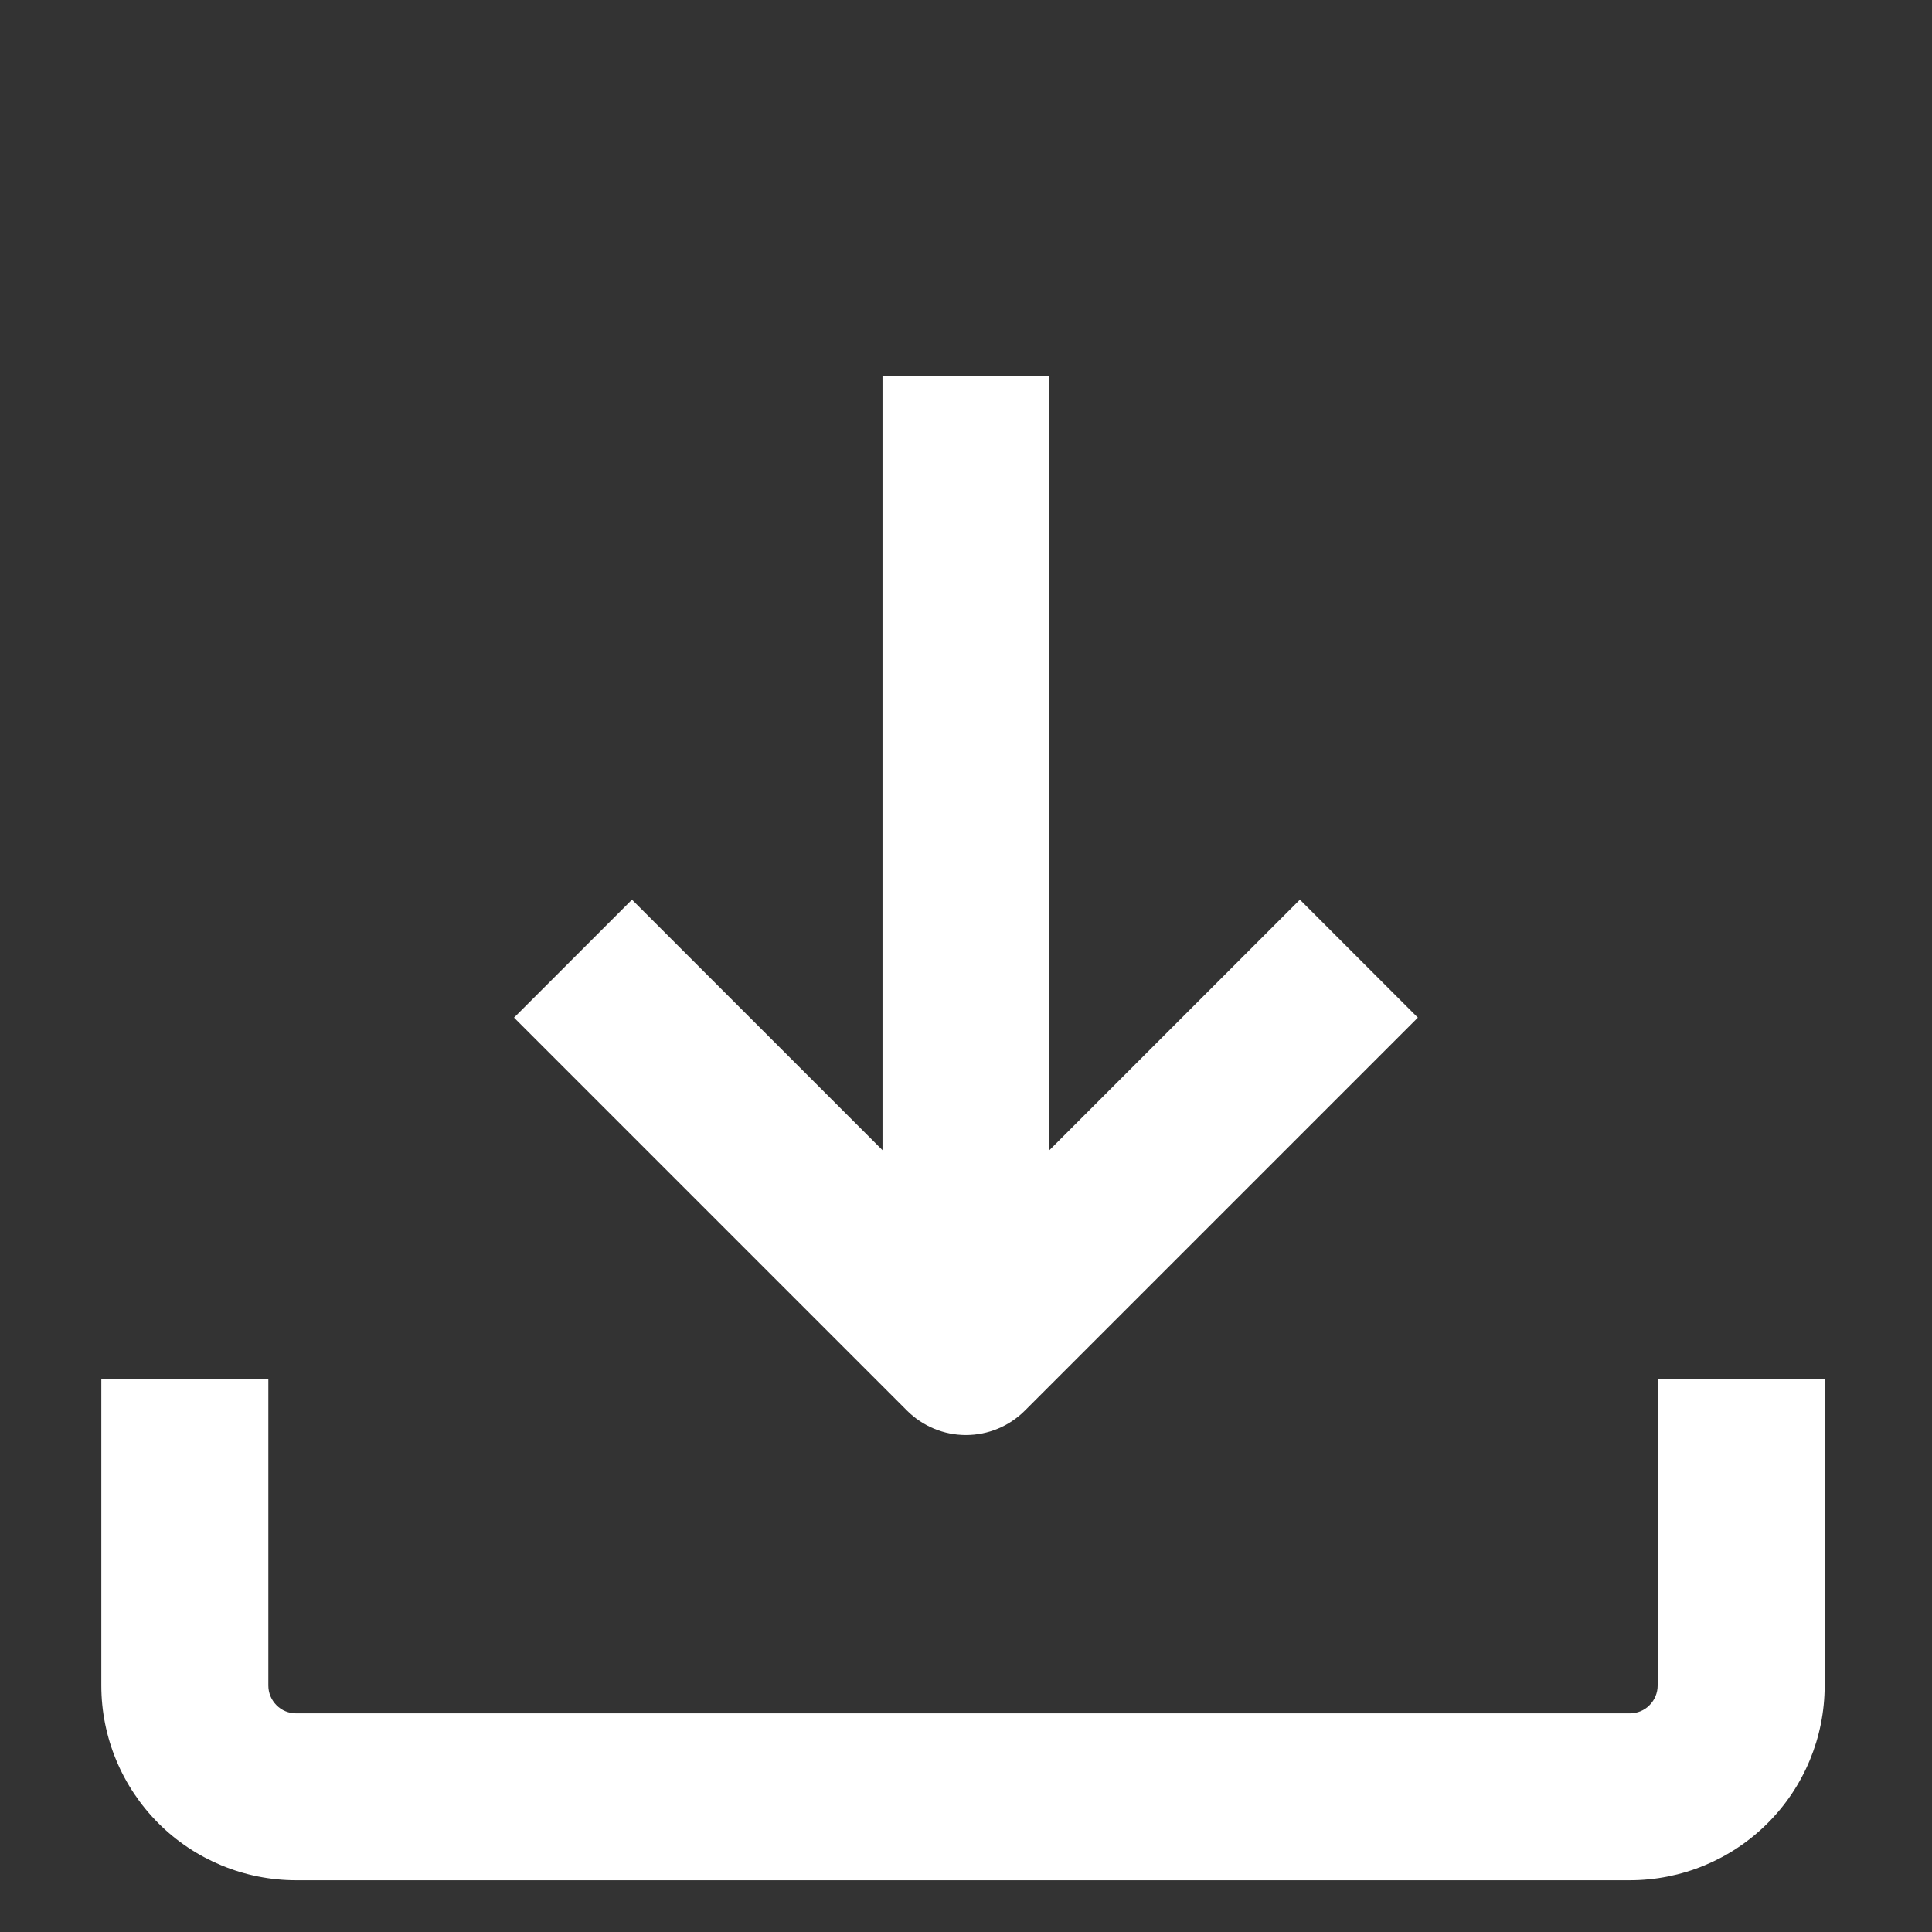
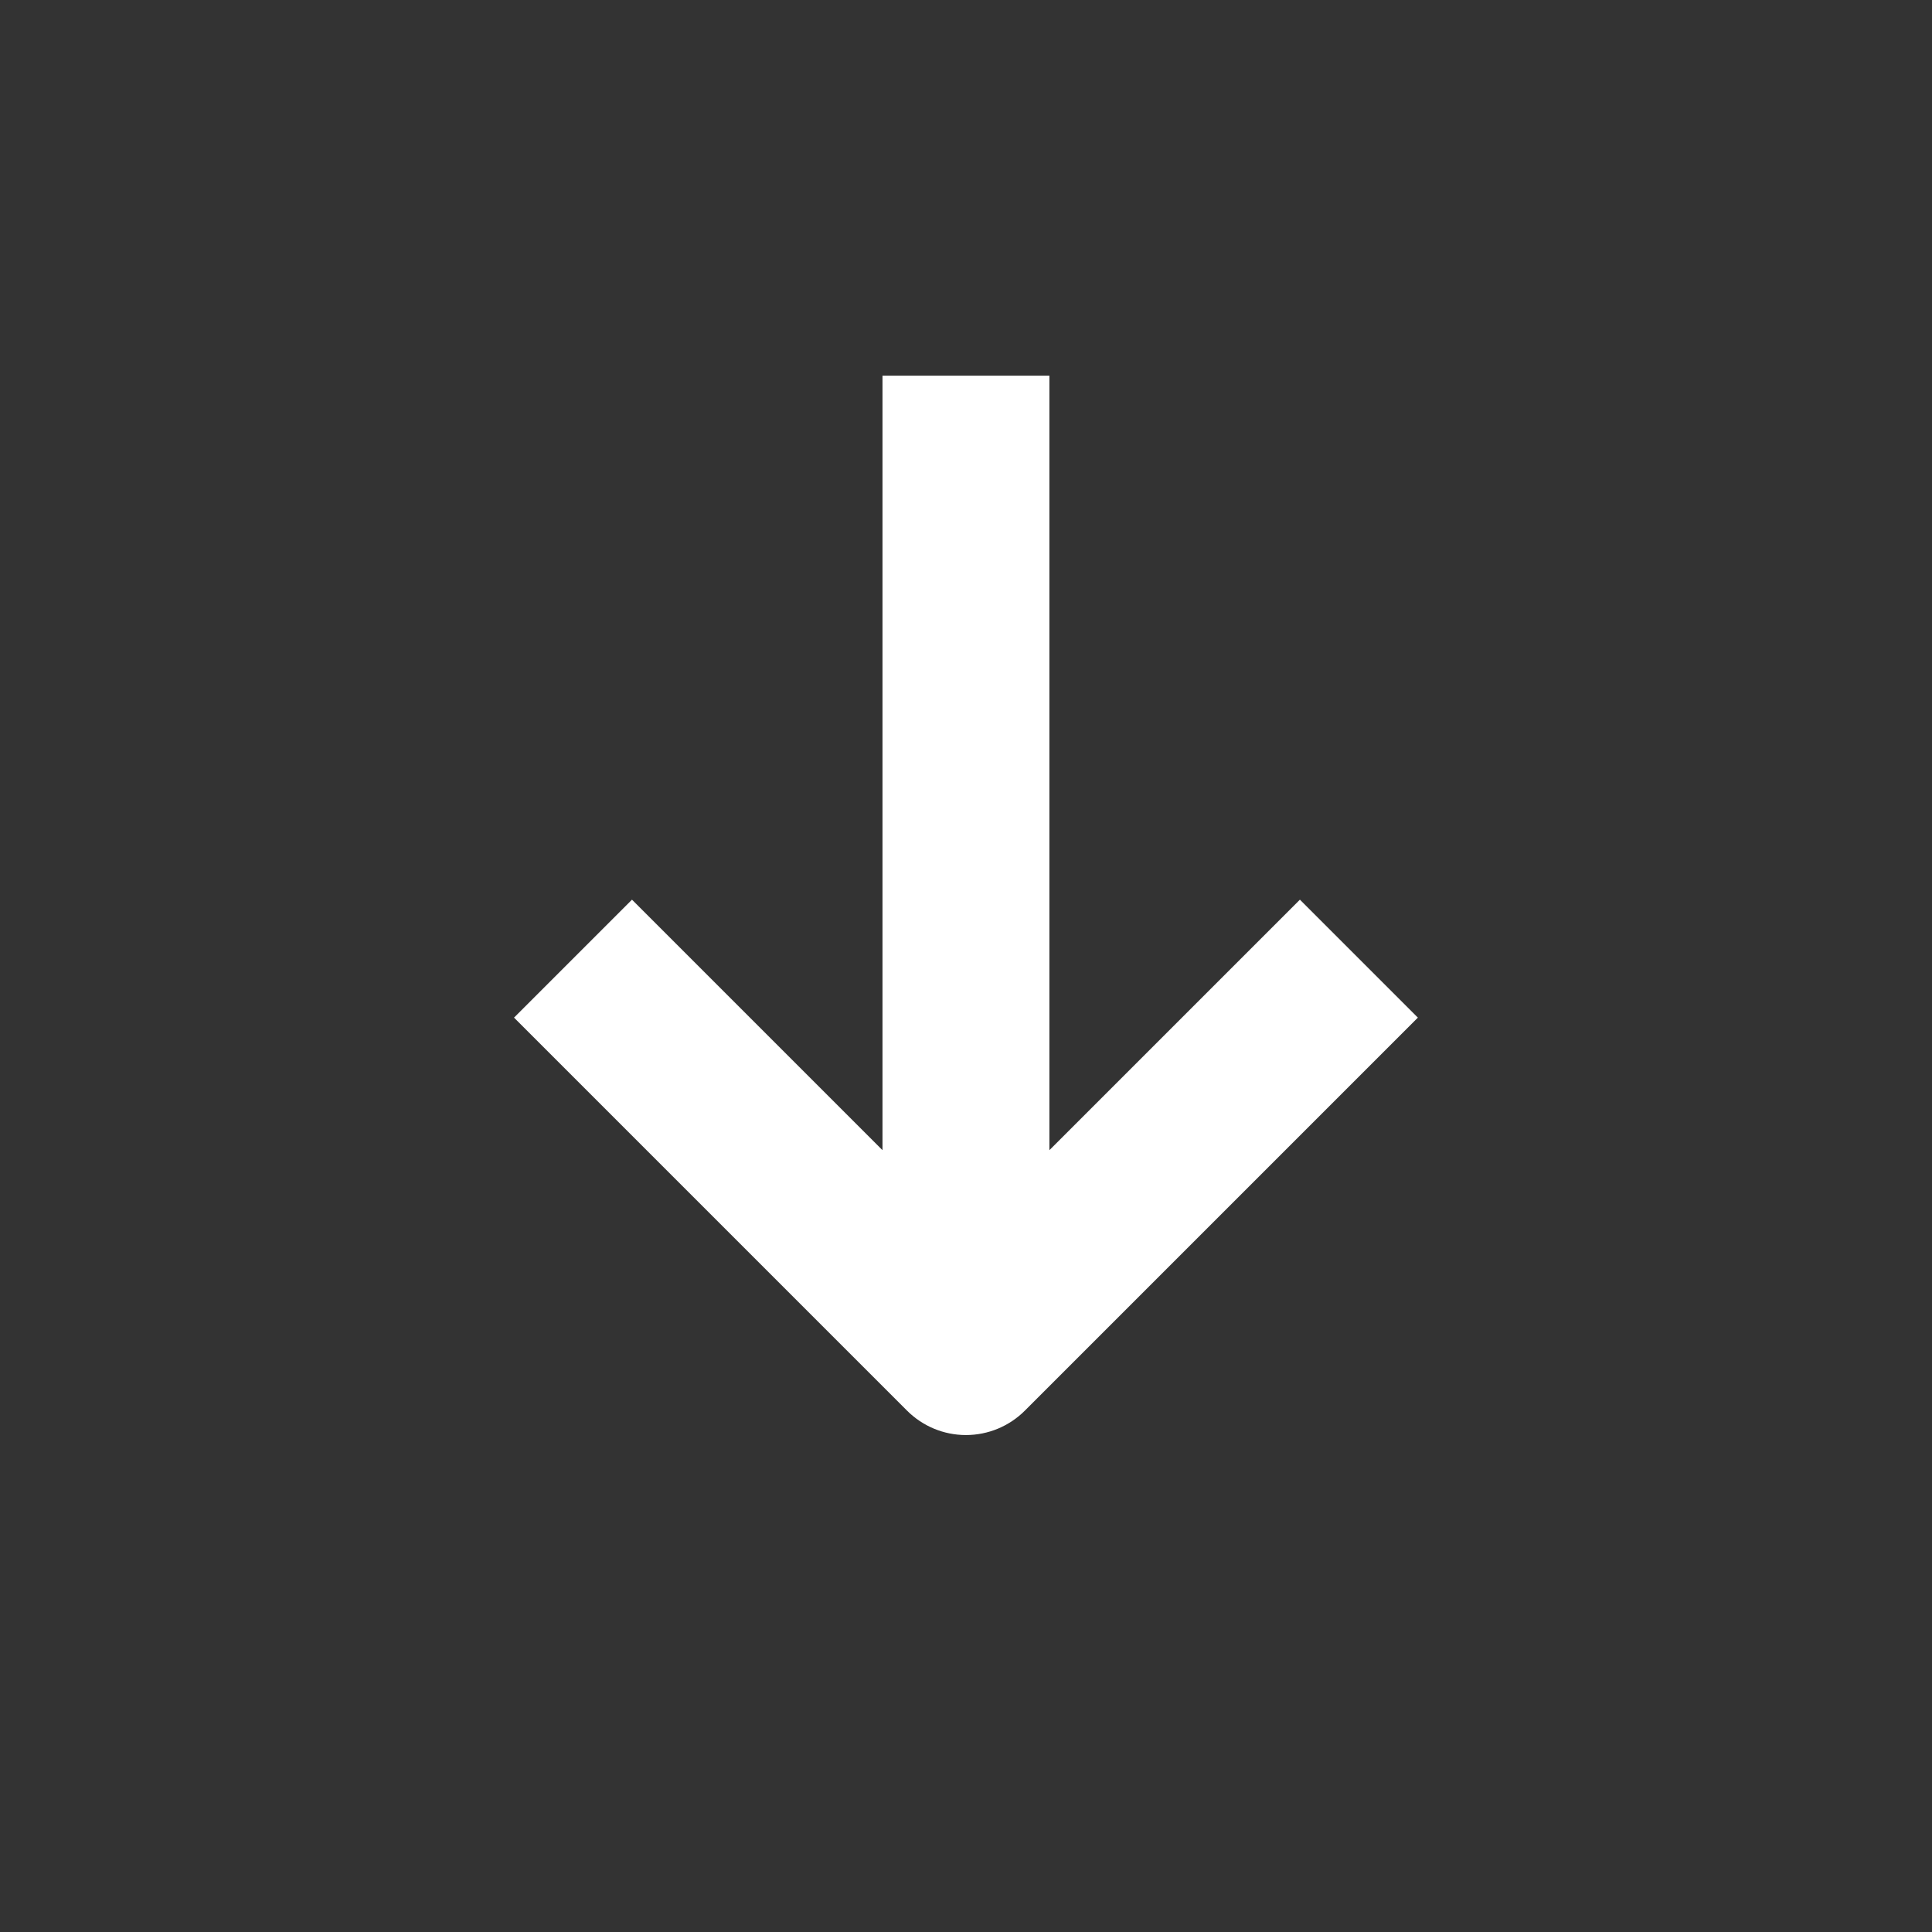
<svg xmlns="http://www.w3.org/2000/svg" width="18" height="18" viewBox="0 0 18 18" fill="none">
  <rect x="0" y="0" width="18" height="18" fill="#333333" stroke="none" />
-   <path d="M0.944 15.704C0.944 16.185 1.136 16.647 1.476 16.987C1.816 17.327 2.278 17.518 2.759 17.518H15.185C15.666 17.518 16.128 17.327 16.468 16.987C16.809 16.647 17 16.185 17 15.704V12.852H15.444V15.704C15.444 15.772 15.417 15.838 15.368 15.887C15.32 15.936 15.254 15.963 15.185 15.963H2.759C2.69 15.963 2.624 15.936 2.576 15.887C2.527 15.838 2.5 15.772 2.5 15.704V12.852H0.944V15.704Z" fill="white" />
  <path d="M8.222 3.5V10.716L5.888 8.382L4.789 9.481L8.45 13.142C8.596 13.288 8.793 13.37 8.999 13.37C9.206 13.37 9.403 13.288 9.549 13.142L13.21 9.481L12.111 8.382L9.777 10.716V3.5H8.222Z" fill="white" />
</svg>